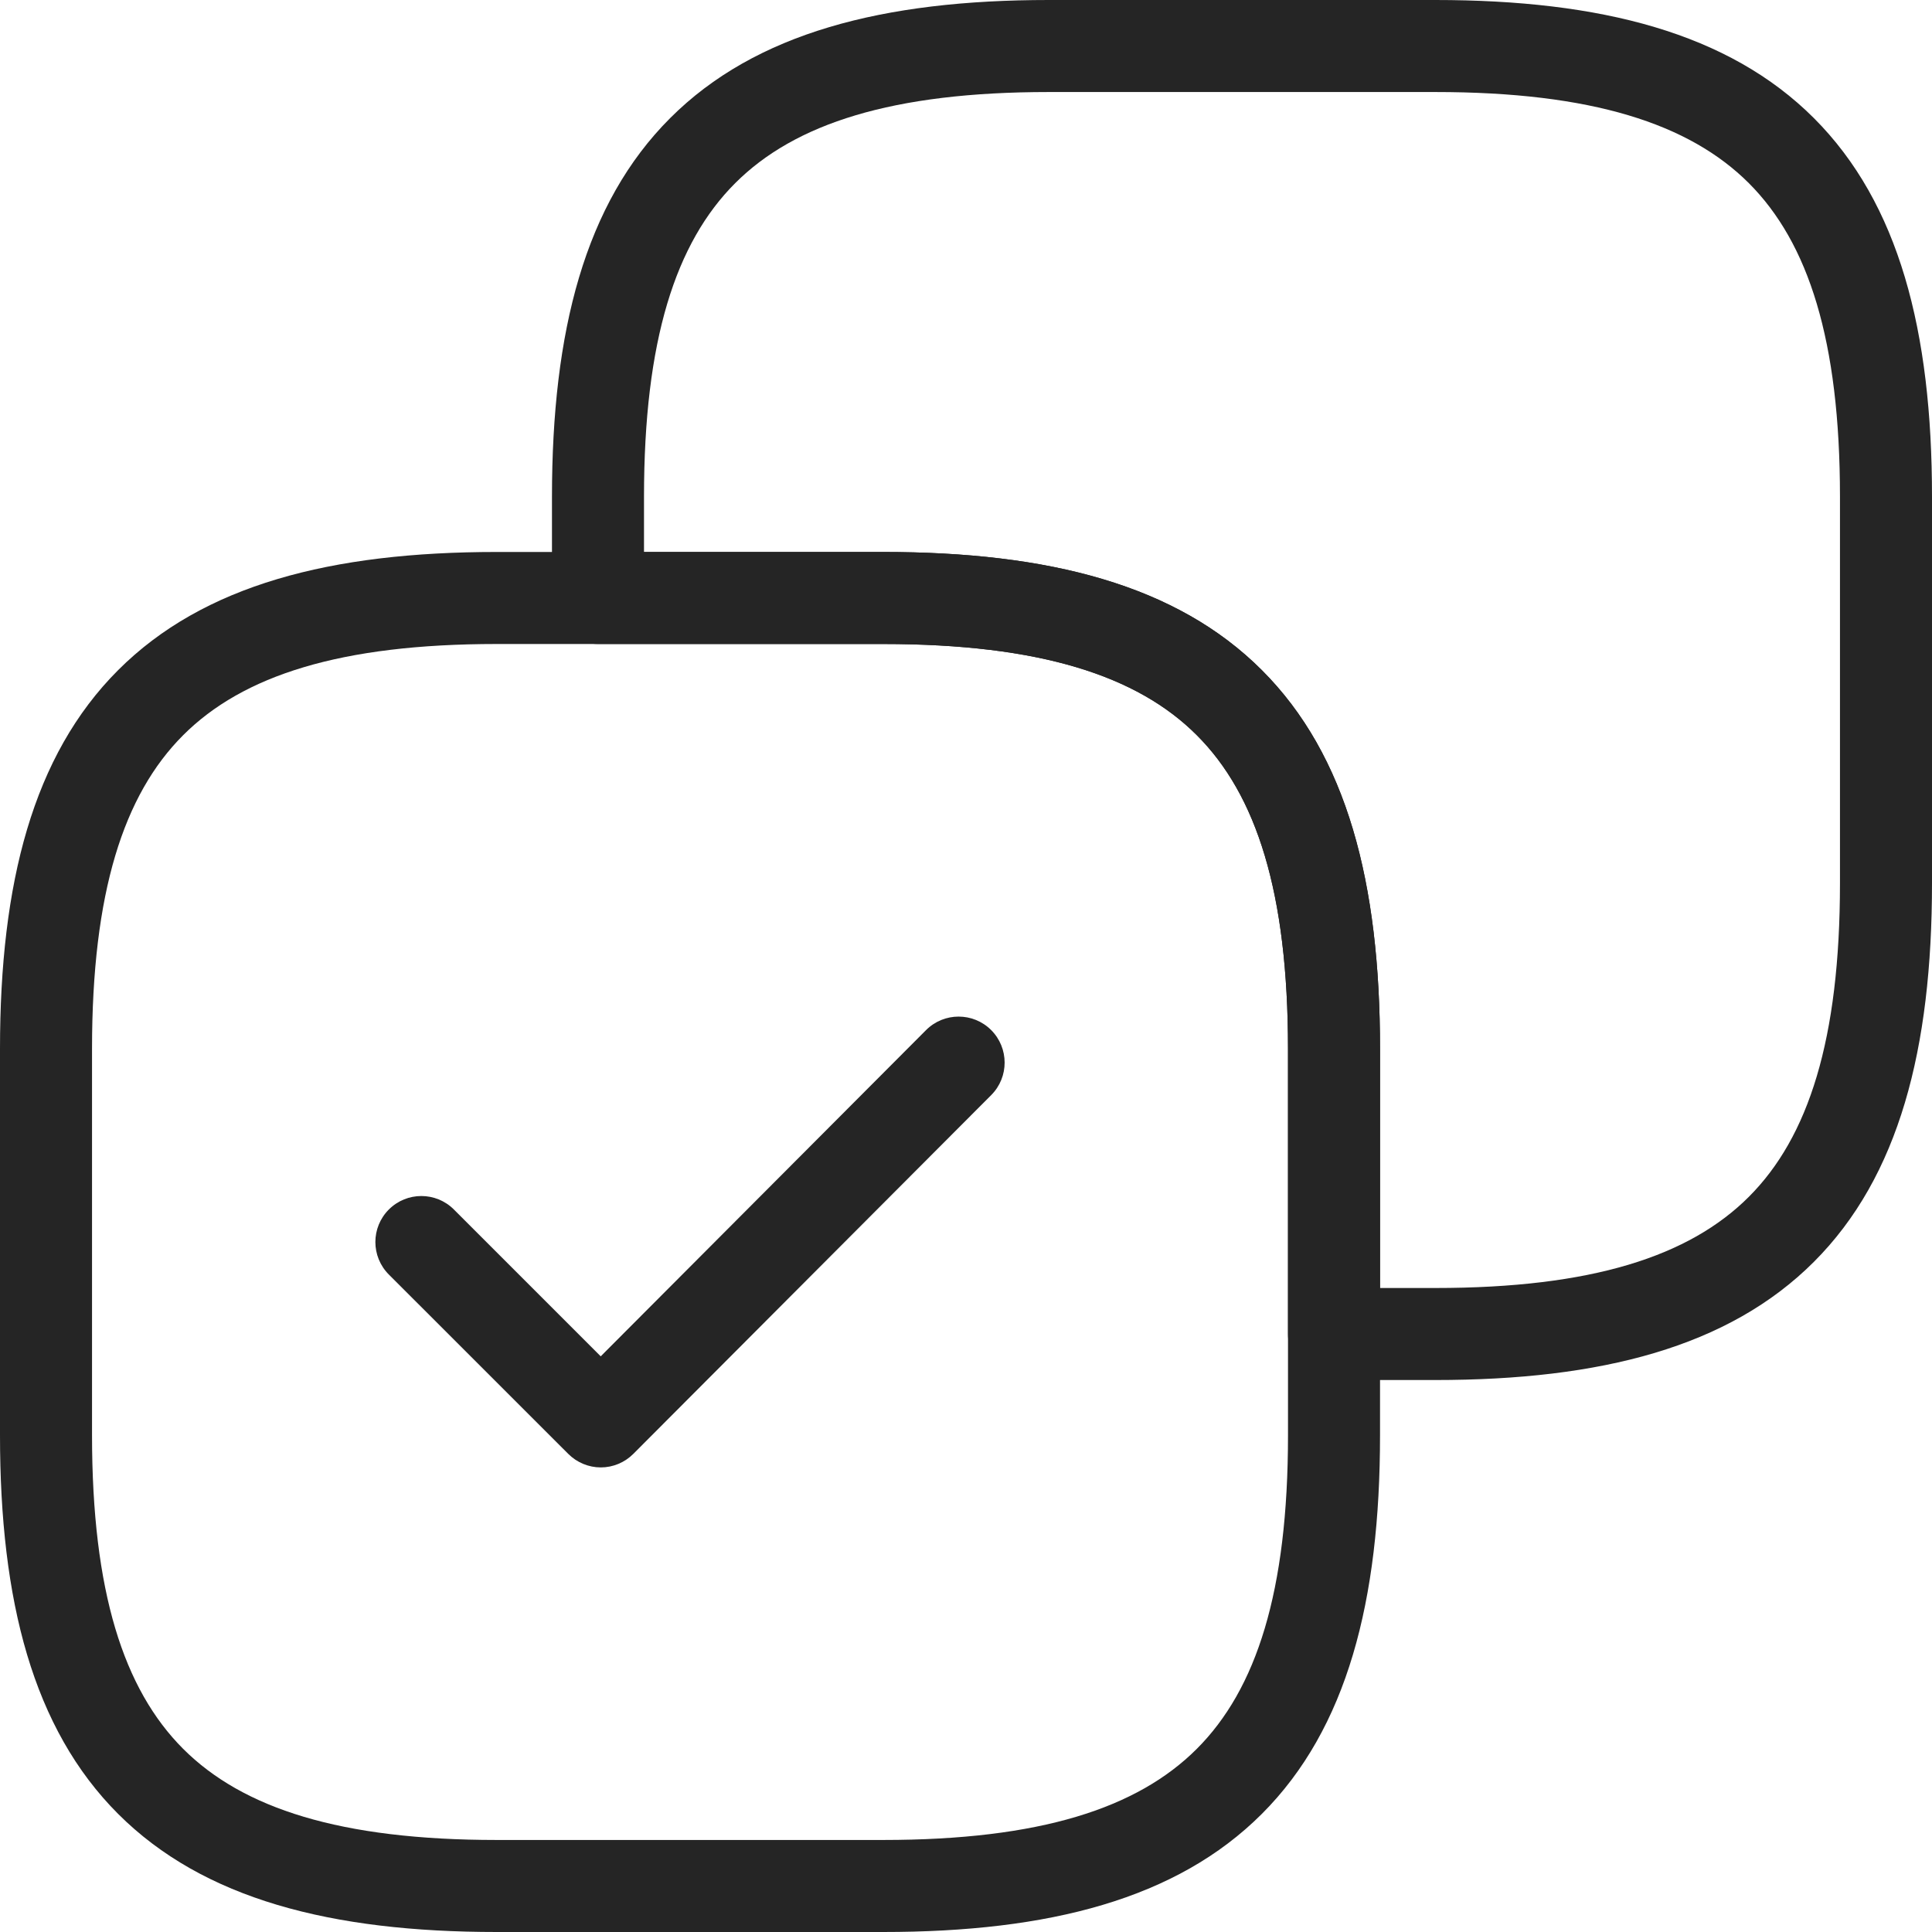
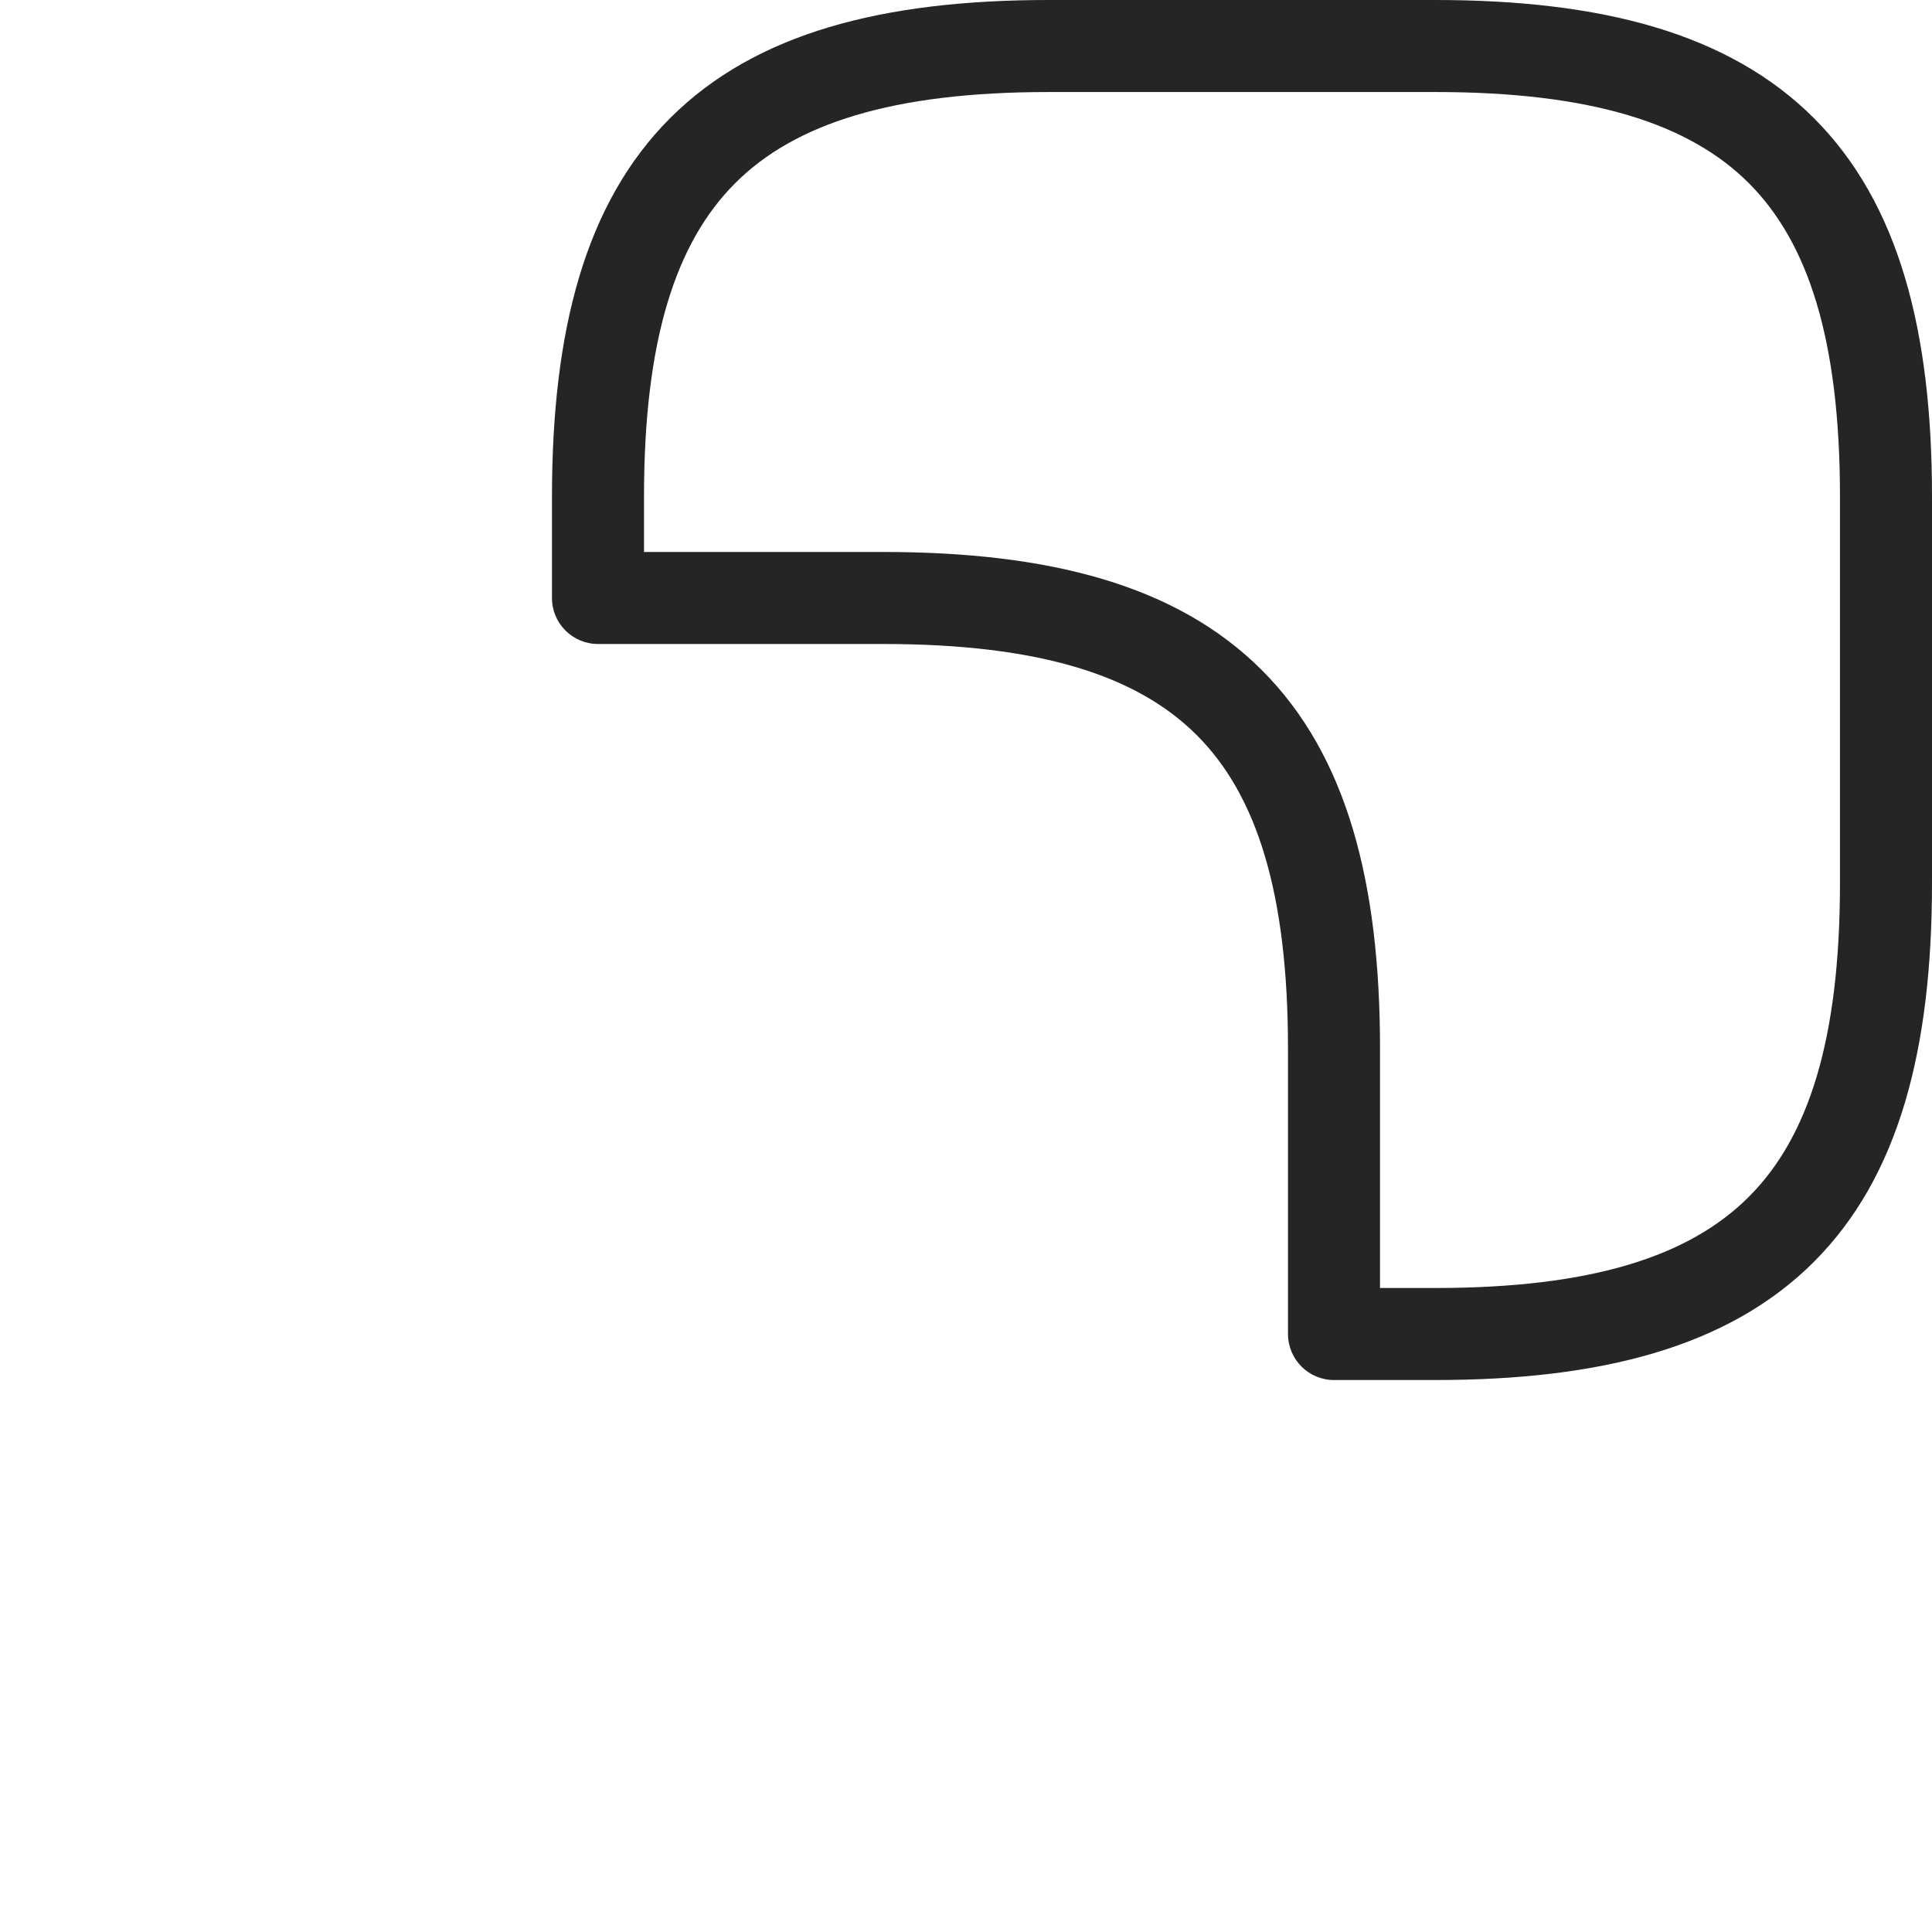
<svg xmlns="http://www.w3.org/2000/svg" width="30" height="30" viewBox="0 0 30 30" fill="none">
  <path fill-rule="evenodd" clip-rule="evenodd" d="M10.406 1.834C11.73 0.51 13.715 0 16.286 0H22.286C24.856 0 26.841 0.51 28.166 1.834C29.49 3.159 30 5.144 30 7.714V13.714C30 16.285 29.49 18.27 28.166 19.594C26.841 20.919 24.856 21.429 22.286 21.429H20.714C20.32 21.429 20 21.109 20 20.714V16.286C20 13.856 19.51 12.341 18.584 11.416C17.659 10.49 16.144 10 13.714 10H9.286C8.891 10 8.571 9.68 8.571 9.286V7.714C8.571 5.144 9.081 3.159 10.406 1.834ZM11.416 2.844C10.49 3.77 10 5.285 10 7.714V8.571H13.714C16.285 8.571 18.27 9.081 19.594 10.406C20.919 11.73 21.429 13.715 21.429 16.286V20H22.286C24.715 20 26.23 19.51 27.156 18.584C28.081 17.659 28.571 16.144 28.571 13.714V7.714C28.571 5.285 28.081 3.77 27.156 2.844C26.23 1.919 24.715 1.429 22.286 1.429H16.286C13.856 1.429 12.341 1.919 11.416 2.844Z" fill="#252525" />
-   <path fill-rule="evenodd" clip-rule="evenodd" d="M1.834 10.406C3.159 9.081 5.144 8.571 7.714 8.571H13.714C16.285 8.571 18.27 9.081 19.594 10.406C20.919 11.73 21.429 13.715 21.429 16.286V22.286C21.429 24.856 20.919 26.841 19.594 28.166C18.27 29.49 16.285 30 13.714 30H7.714C5.144 30 3.159 29.49 1.834 28.166C0.51 26.841 0 24.856 0 22.286V16.286C0 13.715 0.51 11.73 1.834 10.406ZM2.844 11.416C1.919 12.341 1.429 13.856 1.429 16.286V22.286C1.429 24.715 1.919 26.23 2.844 27.156C3.77 28.081 5.285 28.571 7.714 28.571H13.714C16.144 28.571 17.659 28.081 18.584 27.156C19.51 26.23 20 24.715 20 22.286V16.286C20 13.856 19.51 12.341 18.584 11.416C17.659 10.49 16.144 10 13.714 10H7.714C5.285 10 3.77 10.49 2.844 11.416Z" fill="#252525" />
-   <path fill-rule="evenodd" clip-rule="evenodd" d="M15.39 15.994C15.669 16.273 15.67 16.725 15.392 17.004L9.834 22.576C9.7 22.71 9.519 22.786 9.329 22.786C9.14 22.786 8.958 22.71 8.824 22.576L6.038 19.791C5.759 19.512 5.759 19.06 6.038 18.781C6.317 18.502 6.769 18.502 7.048 18.781L9.328 21.061L14.38 15.995C14.659 15.716 15.111 15.716 15.39 15.994Z" fill="#252525" />
</svg>